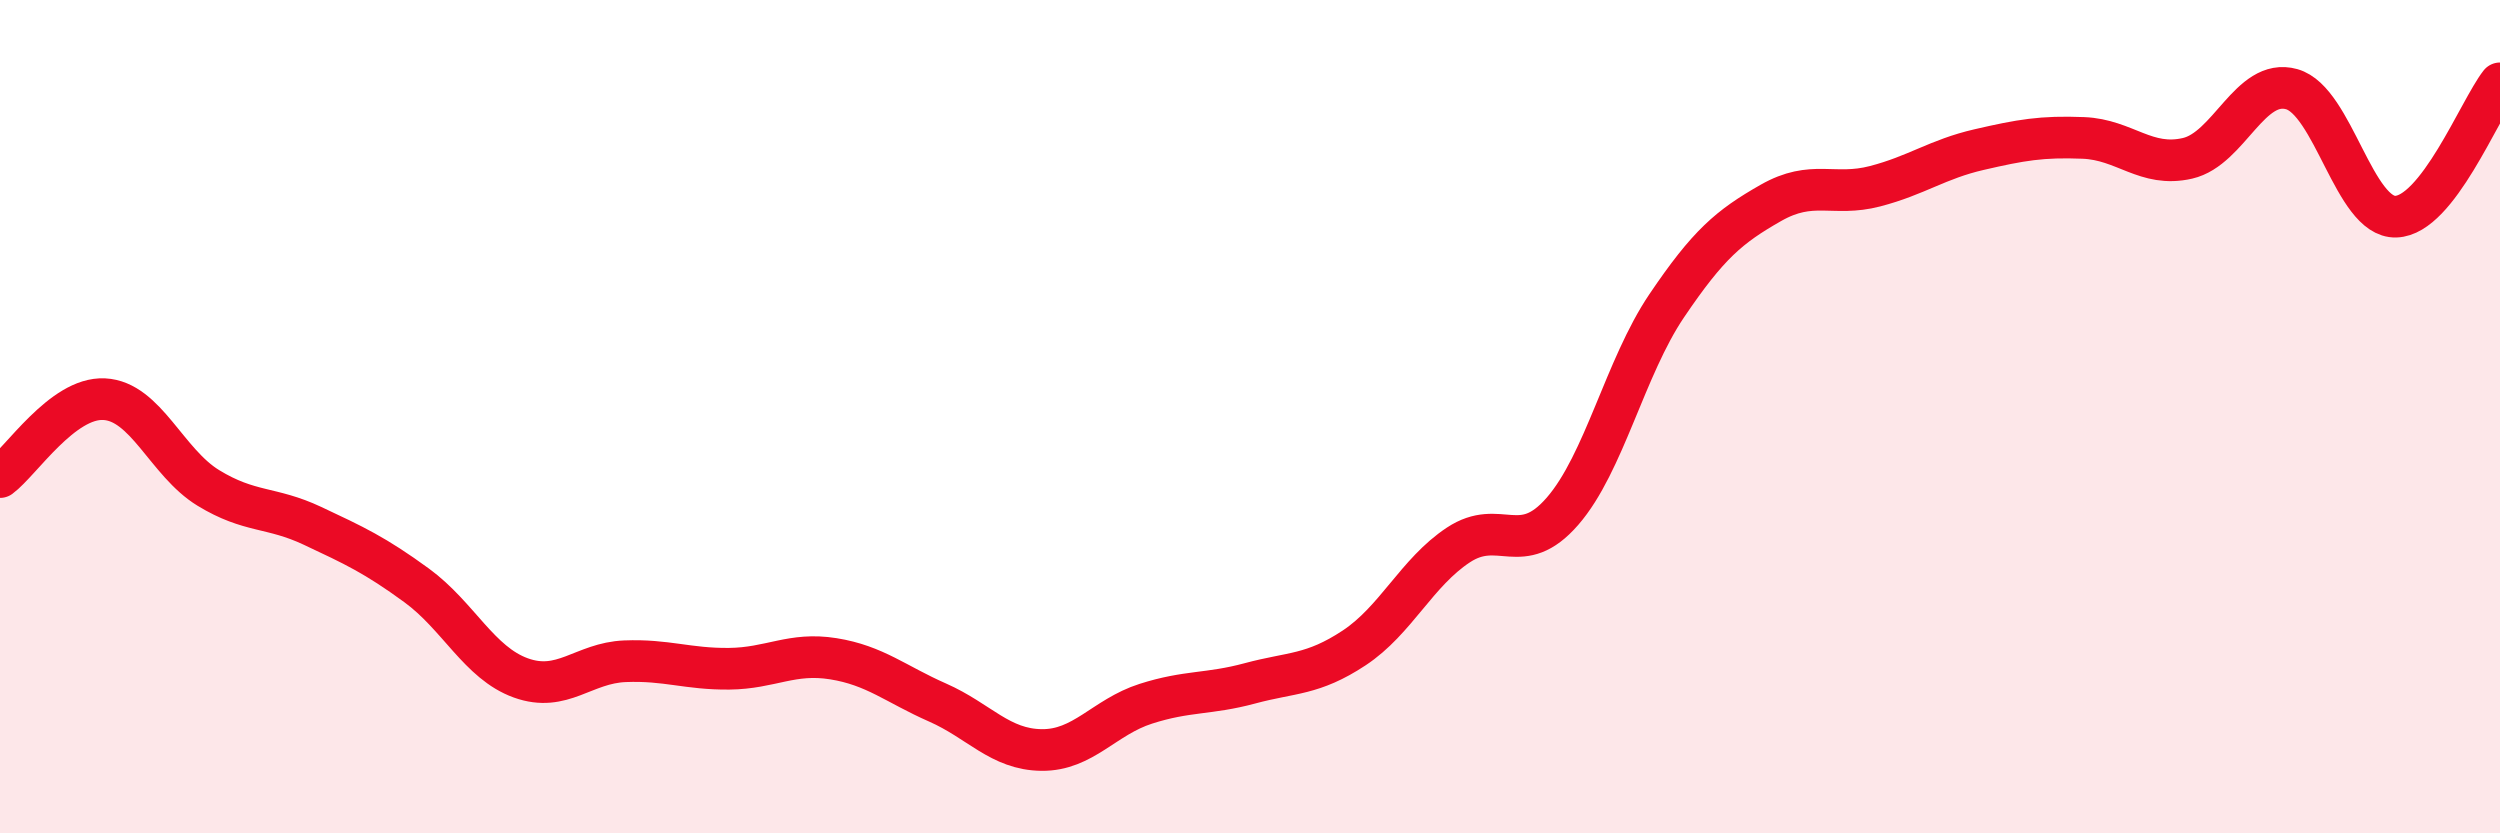
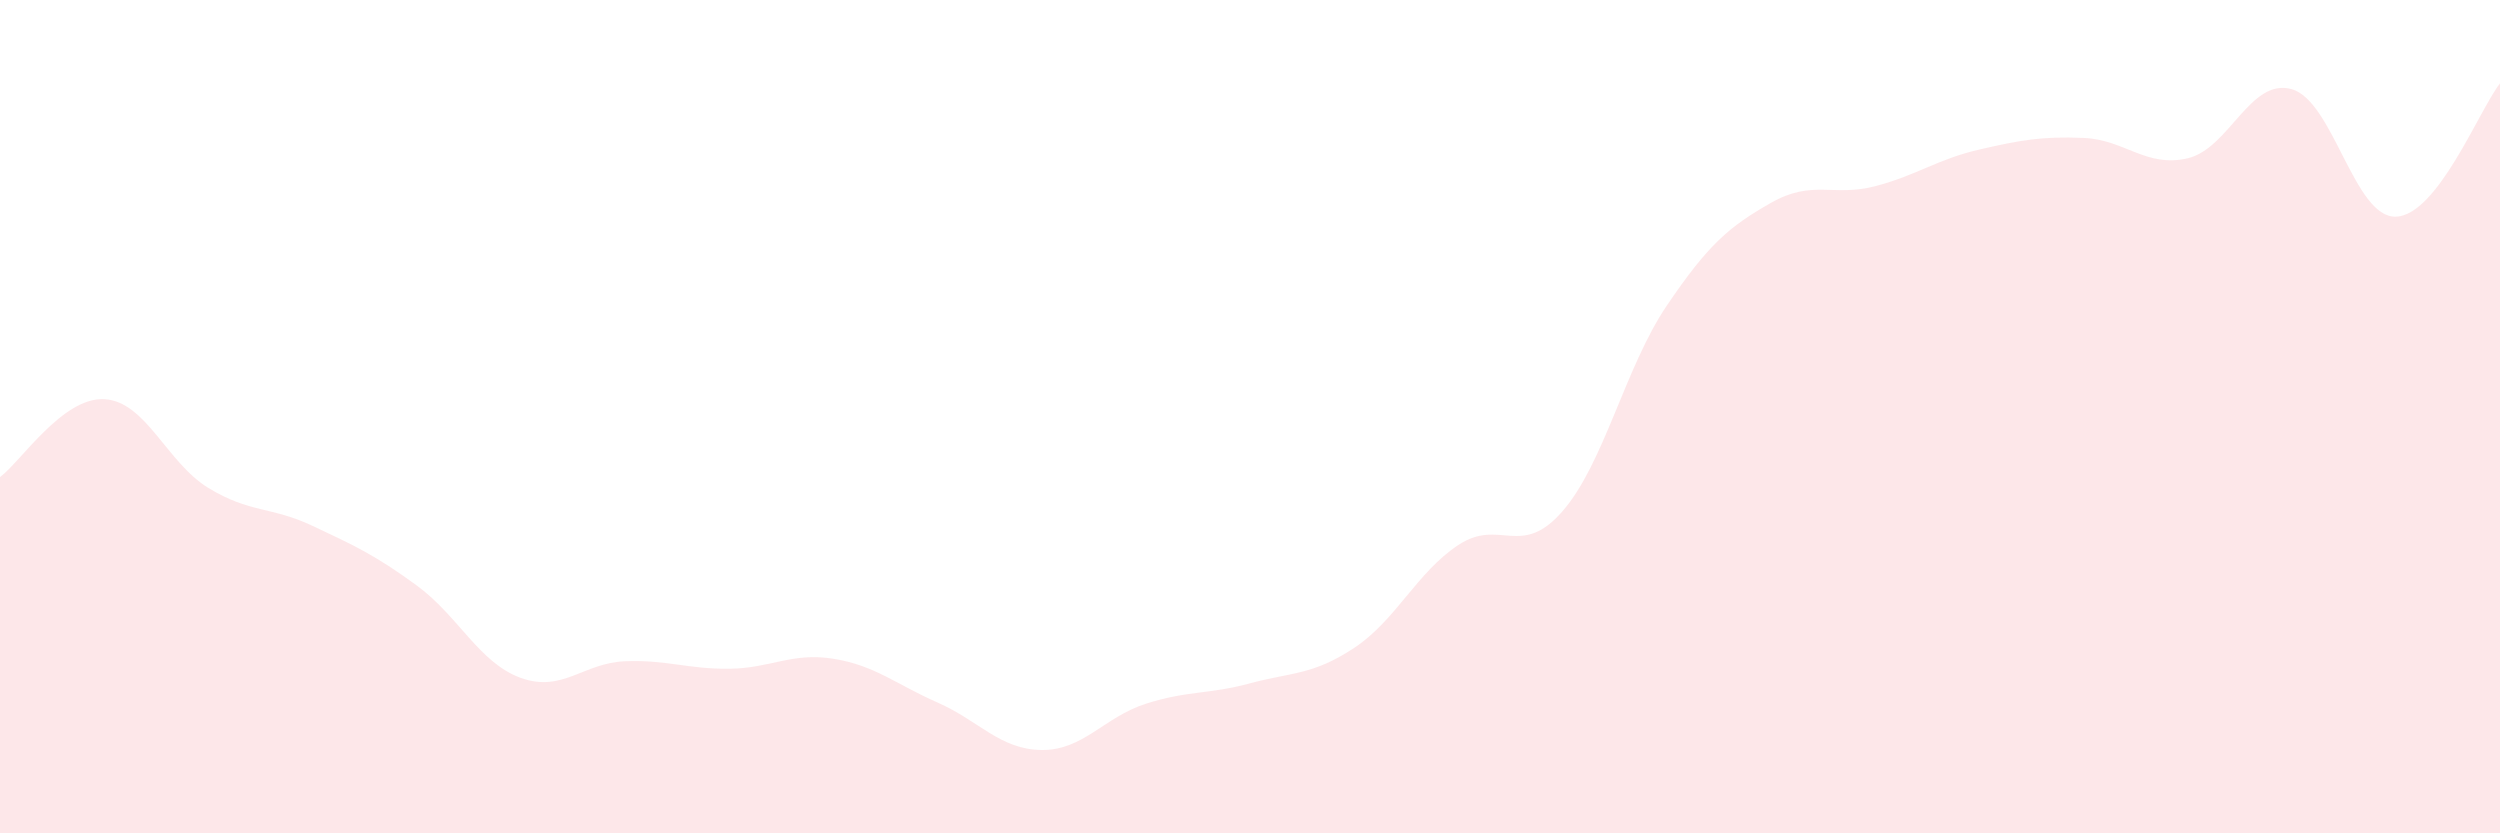
<svg xmlns="http://www.w3.org/2000/svg" width="60" height="20" viewBox="0 0 60 20">
  <path d="M 0,11.45 C 0.5,11.08 1.5,9.53 2.5,9.58 C 3.5,9.63 4,11.1 5,11.71 C 6,12.32 6.5,12.15 7.5,12.62 C 8.5,13.09 9,13.32 10,14.05 C 11,14.78 11.5,15.91 12.5,16.27 C 13.5,16.63 14,15.91 15,15.87 C 16,15.83 16.5,16.06 17.5,16.05 C 18.5,16.04 19,15.65 20,15.81 C 21,15.97 21.5,16.42 22.5,16.86 C 23.5,17.3 24,17.99 25,18 C 26,18.01 26.5,17.21 27.5,16.89 C 28.5,16.57 29,16.67 30,16.4 C 31,16.13 31.5,16.21 32.5,15.55 C 33.5,14.89 34,13.74 35,13.08 C 36,12.42 36.5,13.42 37.5,12.27 C 38.5,11.12 39,8.82 40,7.34 C 41,5.86 41.5,5.44 42.5,4.87 C 43.5,4.3 44,4.73 45,4.47 C 46,4.21 46.5,3.82 47.5,3.59 C 48.5,3.36 49,3.27 50,3.31 C 51,3.35 51.5,4.03 52.5,3.8 C 53.5,3.57 54,1.86 55,2.14 C 56,2.42 56.5,5.23 57.5,5.2 C 58.5,5.17 59.5,2.64 60,2L60 20L0 20Z" fill="#EB0A25" opacity="0.1" stroke-linecap="round" stroke-linejoin="round" />
-   <path d="M 0,11.45 C 0.5,11.08 1.5,9.53 2.5,9.58 C 3.5,9.63 4,11.1 5,11.71 C 6,12.32 6.5,12.15 7.5,12.62 C 8.5,13.09 9,13.32 10,14.05 C 11,14.78 11.5,15.91 12.5,16.27 C 13.5,16.63 14,15.91 15,15.87 C 16,15.83 16.5,16.06 17.5,16.05 C 18.5,16.04 19,15.65 20,15.81 C 21,15.97 21.5,16.42 22.5,16.86 C 23.5,17.3 24,17.99 25,18 C 26,18.01 26.5,17.21 27.5,16.89 C 28.5,16.57 29,16.67 30,16.4 C 31,16.13 31.5,16.21 32.5,15.55 C 33.5,14.89 34,13.74 35,13.08 C 36,12.42 36.5,13.42 37.5,12.27 C 38.5,11.12 39,8.82 40,7.34 C 41,5.86 41.5,5.44 42.5,4.87 C 43.5,4.3 44,4.73 45,4.47 C 46,4.21 46.5,3.82 47.5,3.59 C 48.5,3.36 49,3.27 50,3.31 C 51,3.35 51.5,4.03 52.5,3.8 C 53.5,3.57 54,1.86 55,2.14 C 56,2.42 56.5,5.23 57.5,5.2 C 58.5,5.17 59.5,2.64 60,2" stroke="#EB0A25" stroke-width="1" fill="none" stroke-linecap="round" stroke-linejoin="round" />
</svg>